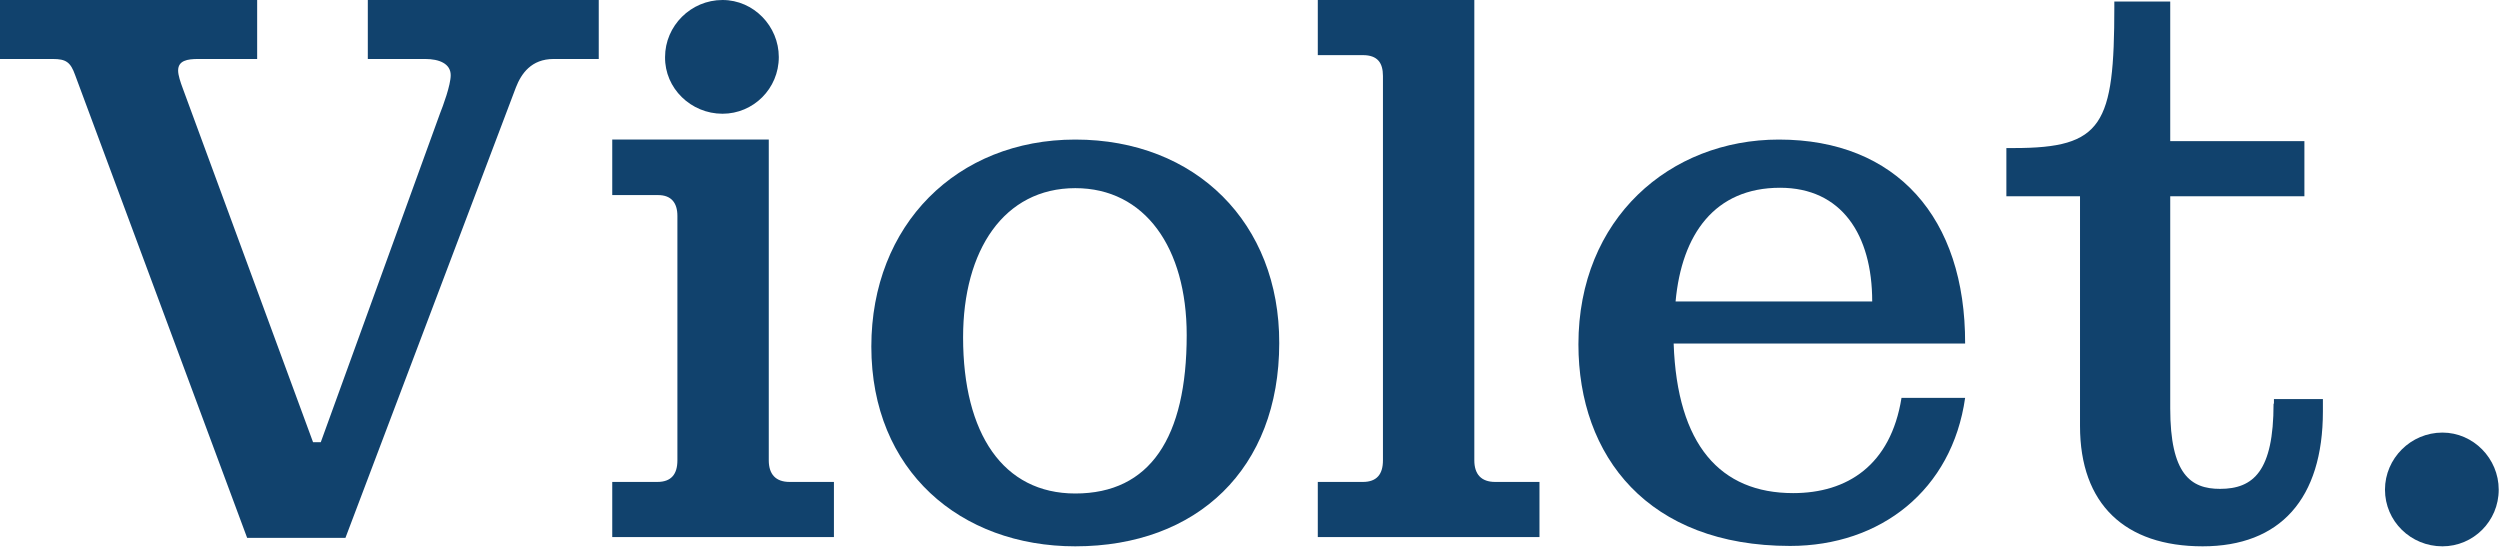
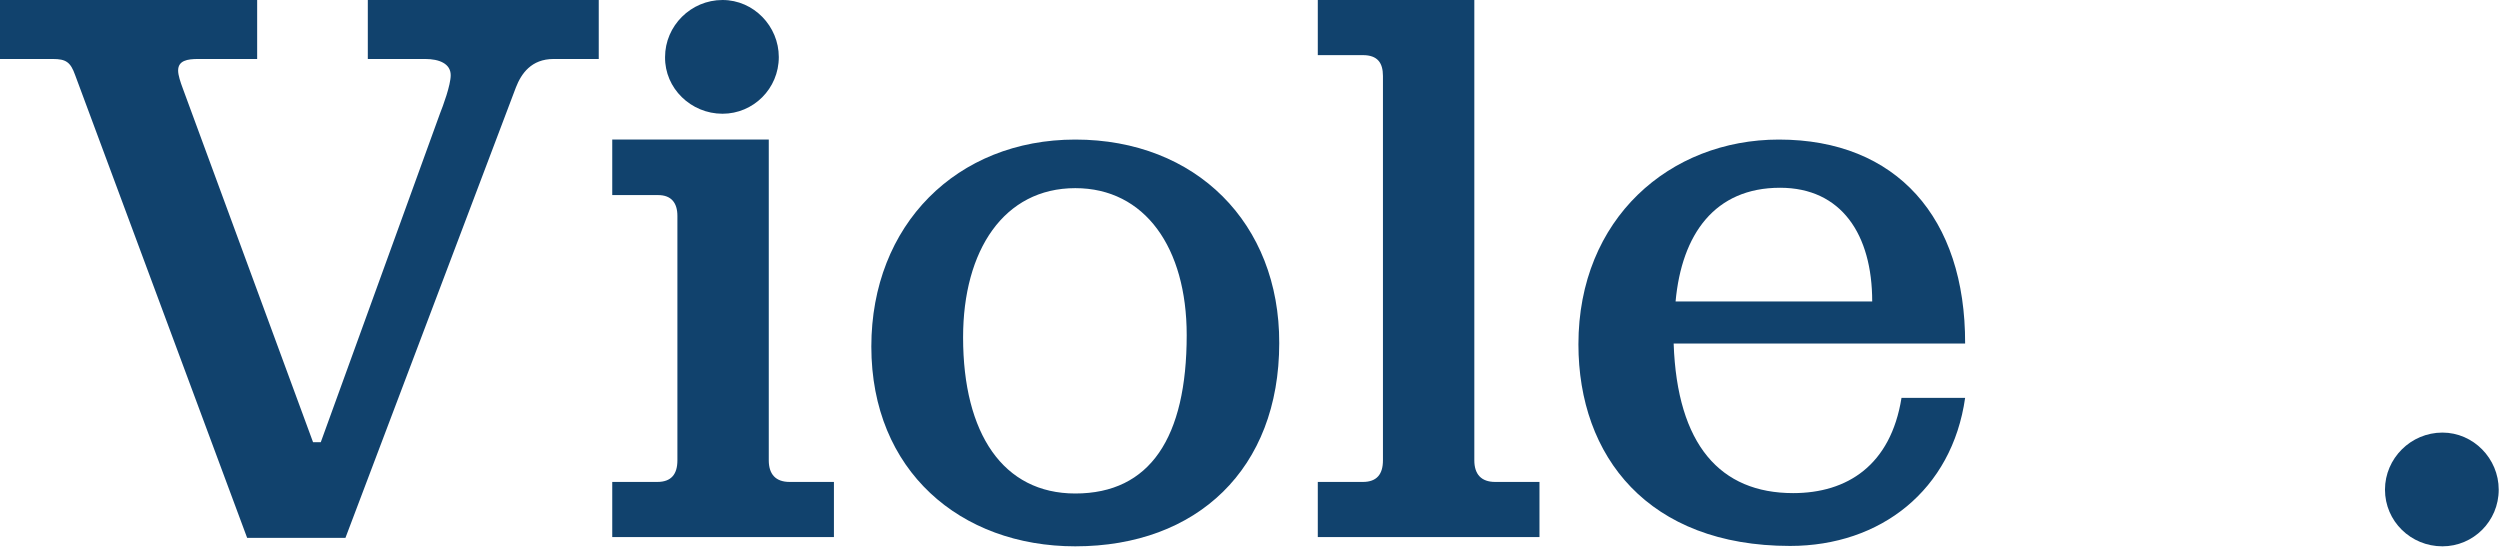
<svg xmlns="http://www.w3.org/2000/svg" width="402" height="88" viewBox="0 0 402 88" fill="none">
  <path d="M59.144 9.485H68.381C70.613 9.485 72.473 10.229 72.473 12.089C72.473 13.701 71.233 17.049 70.737 18.289L51.58 71.109H50.34L29.386 14.197C29.014 13.205 28.642 12.089 28.642 11.345C28.642 9.733 30.13 9.485 31.866 9.485H41.351V0H0V9.485H8.493C10.601 9.485 11.345 9.981 12.089 12.089L39.739 86.484H55.548L82.95 14.073C83.818 11.841 85.43 9.485 89.026 9.485H96.279V0H59.144V9.485Z" fill="#11426D" />
-   <path d="M365.588 64.909C365.588 75.759 362.364 78.61 356.971 78.61C352.259 78.61 348.973 76.255 348.973 65.653V31.556H370.548V22.69H348.973V0.248H339.984V1.116C339.984 20.087 338.124 23.806 323.865 23.806H322.625V31.556H334.466V68.505C334.466 81.09 341.72 87.848 354.181 87.848C366.642 87.848 373.523 80.222 373.523 66.149V64.165H365.65V64.909H365.588Z" fill="#11426D" />
  <path d="M286.048 22.442C268.503 22.442 253.81 35.151 253.81 55.362C253.81 73.403 265.031 87.786 287.846 87.786C302.414 87.786 313.884 78.796 315.992 63.979H305.762C304.026 74.829 297.021 79.292 288.341 79.292C276.624 79.292 269.681 71.543 269.123 55.238H315.992C316.054 35.028 304.956 22.442 286.048 22.442ZM269.433 48.48C270.425 37.631 275.756 30.192 286.234 30.192C296.091 30.192 301.051 37.693 301.051 48.48H269.433Z" fill="#11426D" />
  <path d="M392.742 69.559C387.658 69.559 383.505 73.713 383.505 78.734C383.505 83.818 387.658 87.848 392.742 87.848C397.702 87.848 401.793 83.818 401.793 78.734C401.793 73.713 397.702 69.559 392.742 69.559Z" fill="#11426D" />
  <path d="M172.906 22.442C153.873 22.442 140.11 36.143 140.11 55.734C140.11 75.697 154.431 87.848 172.906 87.848C192.496 87.848 205.701 75.387 205.701 55.176C205.763 35.895 192.31 22.442 172.906 22.442ZM172.906 79.354C161.312 79.354 154.865 69.745 154.865 54.246C154.865 40.235 161.436 30.254 172.906 30.254C184.127 30.254 190.822 39.863 190.822 53.874C190.822 70.365 184.933 79.354 172.906 79.354Z" fill="#11426D" />
  <path d="M237.071 74.023V0H211.901V8.865H219.154C221.51 8.865 222.378 10.105 222.378 12.213V74.023C222.378 76.255 221.386 77.495 219.154 77.495H211.901V86.36H247.548V77.495H240.419C238.187 77.495 237.071 76.255 237.071 74.023Z" fill="#11426D" />
  <path d="M123.619 74.023V22.442H98.449V31.37H105.826C107.934 31.37 108.926 32.61 108.926 34.718V74.023C108.926 76.255 107.934 77.495 105.702 77.495H98.449V86.36H134.096V77.495H126.967C124.735 77.495 123.619 76.255 123.619 74.023Z" fill="#11426D" />
  <path d="M116.18 18.289C121.139 18.289 125.231 14.259 125.231 9.175C125.231 4.216 121.201 0 116.18 0C111.096 0 106.942 4.154 106.942 9.175C106.88 14.197 111.096 18.289 116.18 18.289Z" fill="#11426D" />
</svg>